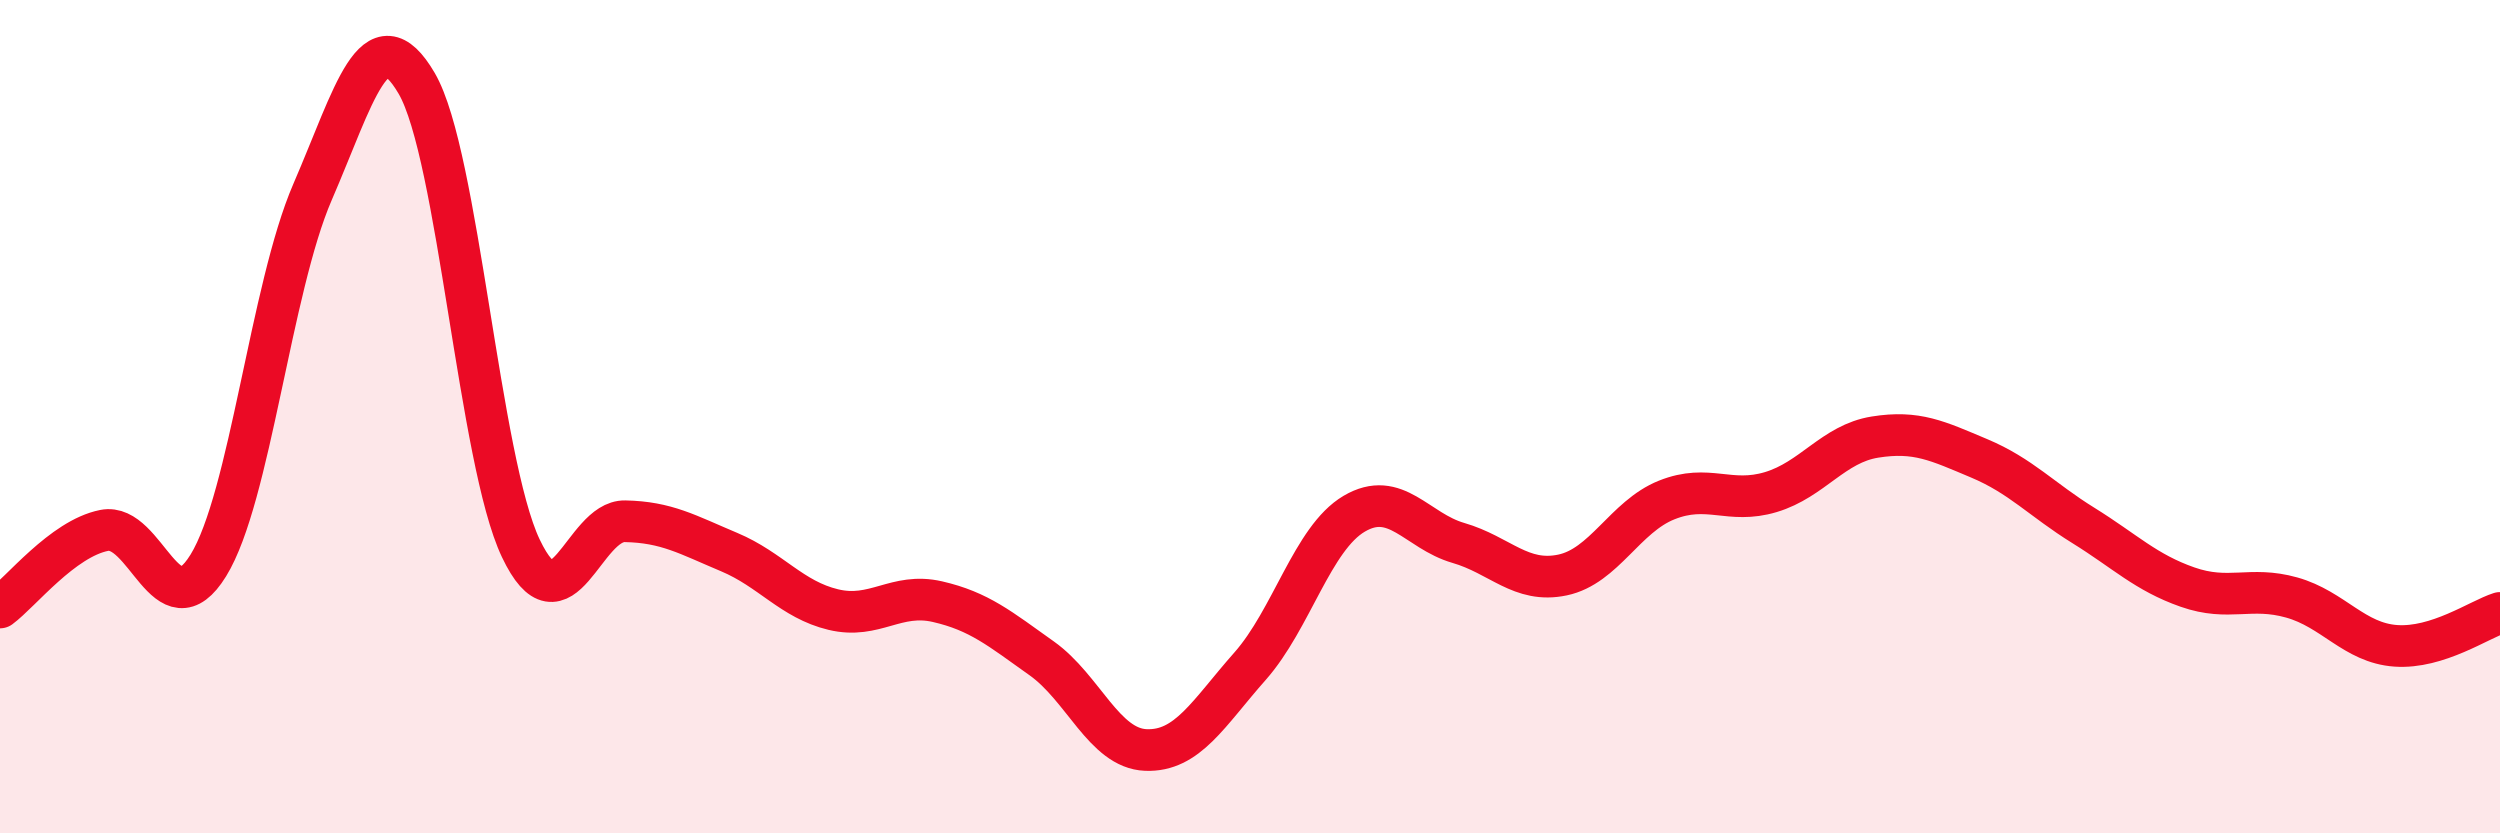
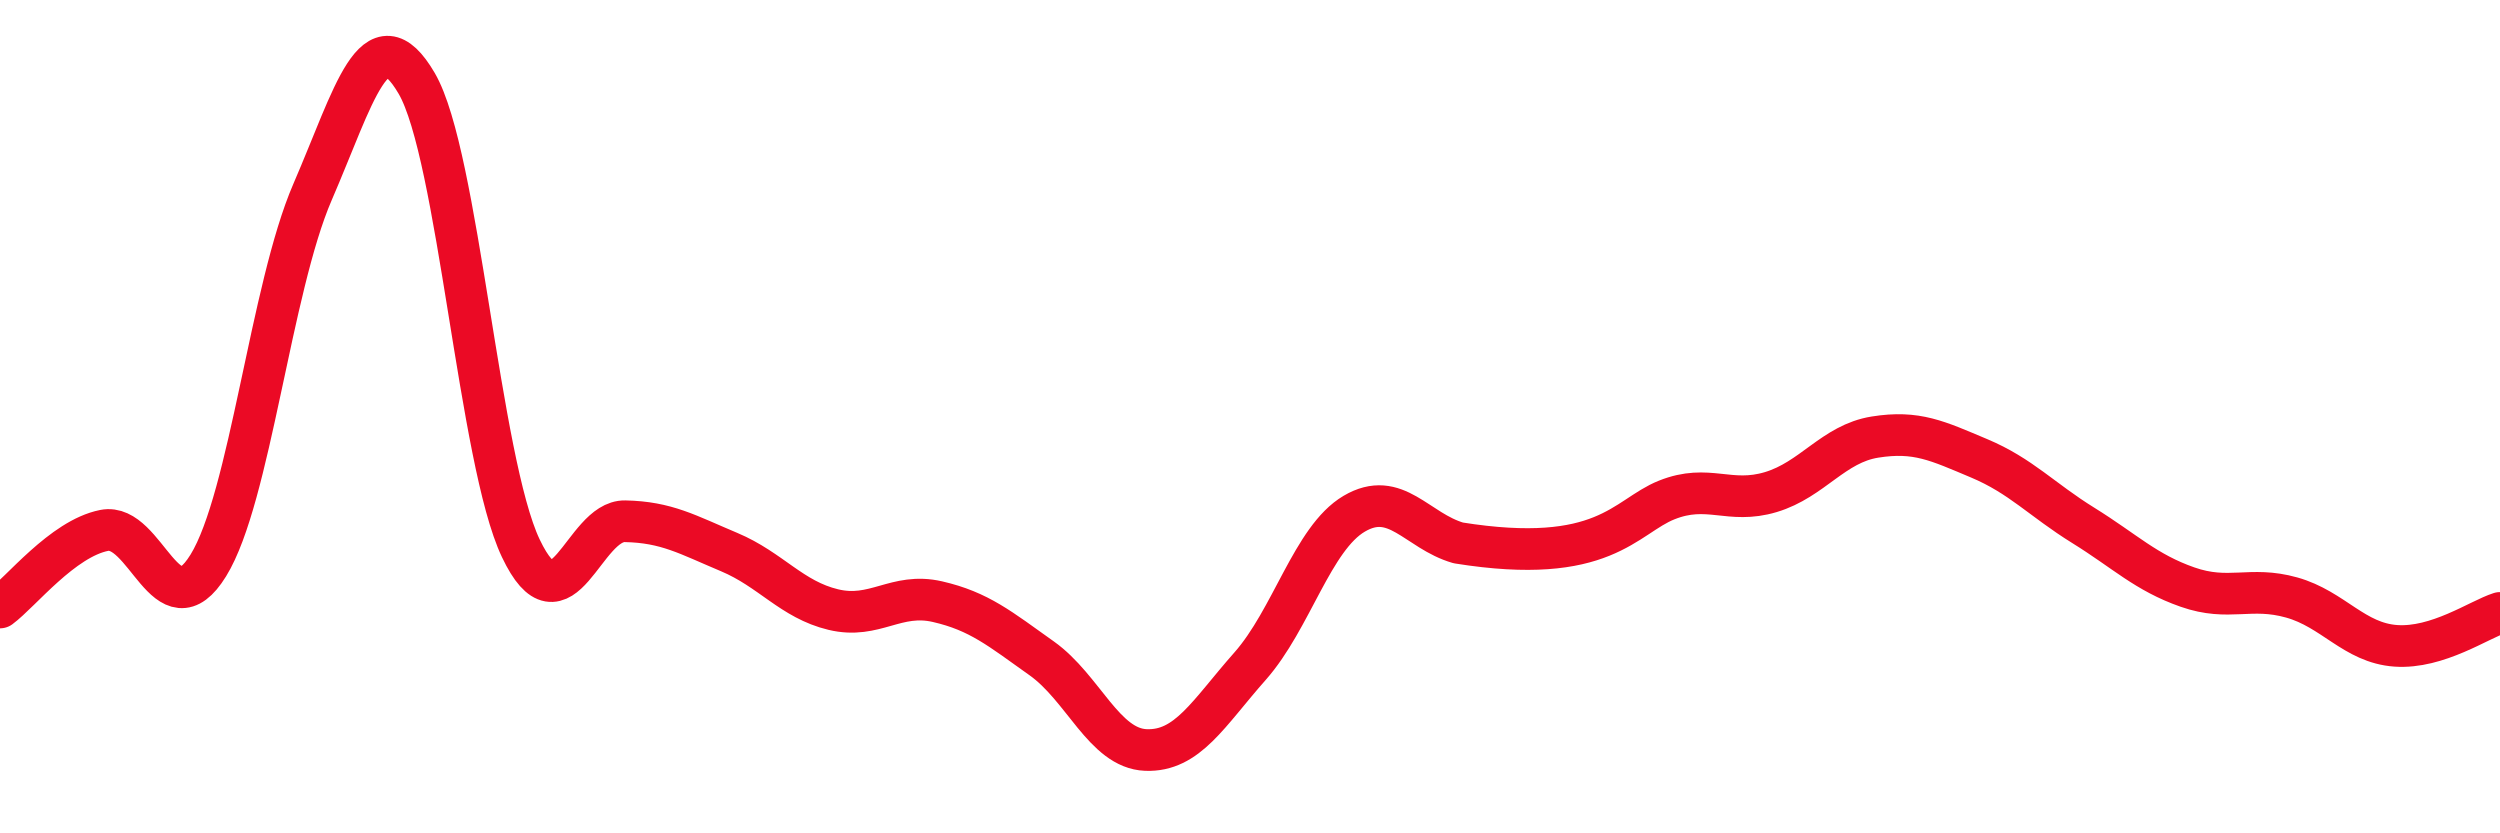
<svg xmlns="http://www.w3.org/2000/svg" width="60" height="20" viewBox="0 0 60 20">
-   <path d="M 0,14.58 C 0.5,14.21 1.5,12.93 2.5,12.73 C 3.5,12.53 4,15.19 5,13.57 C 6,11.95 6.5,6.92 7.5,4.61 C 8.5,2.3 9,0.29 10,2 C 11,3.71 11.5,11.06 12.5,13.16 C 13.5,15.26 14,12.49 15,12.51 C 16,12.53 16.5,12.83 17.5,13.25 C 18.5,13.67 19,14.39 20,14.63 C 21,14.87 21.5,14.21 22.5,14.44 C 23.5,14.67 24,15.09 25,15.8 C 26,16.51 26.5,17.96 27.5,18 C 28.5,18.04 29,17.12 30,15.99 C 31,14.86 31.5,12.92 32.5,12.33 C 33.5,11.74 34,12.74 35,13.03 C 36,13.32 36.5,14.01 37.5,13.8 C 38.5,13.59 39,12.4 40,12 C 41,11.6 41.5,12.11 42.5,11.81 C 43.5,11.51 44,10.65 45,10.49 C 46,10.33 46.5,10.58 47.5,11 C 48.5,11.42 49,11.99 50,12.61 C 51,13.23 51.5,13.74 52.5,14.09 C 53.5,14.44 54,14.06 55,14.34 C 56,14.62 56.5,15.43 57.5,15.5 C 58.5,15.57 59.5,14.87 60,14.71L60 20L0 20Z" fill="#EB0A25" opacity="0.1" stroke-linecap="round" stroke-linejoin="round" />
-   <path d="M 0,14.58 C 0.5,14.21 1.5,12.93 2.5,12.73 C 3.5,12.53 4,15.19 5,13.57 C 6,11.95 6.5,6.92 7.5,4.61 C 8.5,2.3 9,0.29 10,2 C 11,3.71 11.5,11.06 12.5,13.16 C 13.5,15.26 14,12.49 15,12.51 C 16,12.53 16.5,12.83 17.5,13.25 C 18.5,13.67 19,14.39 20,14.63 C 21,14.87 21.5,14.21 22.5,14.44 C 23.5,14.67 24,15.09 25,15.8 C 26,16.51 26.5,17.96 27.5,18 C 28.5,18.04 29,17.12 30,15.99 C 31,14.86 31.5,12.92 32.5,12.33 C 33.5,11.74 34,12.74 35,13.03 C 36,13.32 36.5,14.01 37.5,13.8 C 38.5,13.59 39,12.4 40,12 C 41,11.6 41.5,12.11 42.5,11.81 C 43.5,11.51 44,10.65 45,10.49 C 46,10.33 46.5,10.58 47.5,11 C 48.5,11.42 49,11.99 50,12.61 C 51,13.23 51.5,13.74 52.5,14.09 C 53.5,14.44 54,14.06 55,14.34 C 56,14.62 56.5,15.43 57.5,15.5 C 58.5,15.57 59.5,14.87 60,14.71" stroke="#EB0A25" stroke-width="1" fill="none" stroke-linecap="round" stroke-linejoin="round" />
+   <path d="M 0,14.58 C 0.5,14.21 1.5,12.93 2.5,12.73 C 3.5,12.53 4,15.19 5,13.57 C 6,11.95 6.5,6.92 7.5,4.61 C 8.5,2.3 9,0.29 10,2 C 11,3.71 11.5,11.06 12.5,13.16 C 13.5,15.26 14,12.49 15,12.51 C 16,12.53 16.5,12.83 17.5,13.25 C 18.5,13.67 19,14.39 20,14.63 C 21,14.87 21.5,14.21 22.5,14.44 C 23.5,14.67 24,15.09 25,15.8 C 26,16.51 26.5,17.96 27.5,18 C 28.5,18.04 29,17.12 30,15.99 C 31,14.86 31.5,12.92 32.5,12.33 C 33.5,11.74 34,12.74 35,13.03 C 38.5,13.59 39,12.4 40,12 C 41,11.6 41.5,12.11 42.5,11.81 C 43.5,11.51 44,10.65 45,10.49 C 46,10.33 46.5,10.58 47.5,11 C 48.5,11.42 49,11.99 50,12.61 C 51,13.23 51.5,13.74 52.5,14.09 C 53.5,14.44 54,14.06 55,14.34 C 56,14.62 56.5,15.43 57.5,15.5 C 58.5,15.57 59.5,14.87 60,14.71" stroke="#EB0A25" stroke-width="1" fill="none" stroke-linecap="round" stroke-linejoin="round" />
</svg>